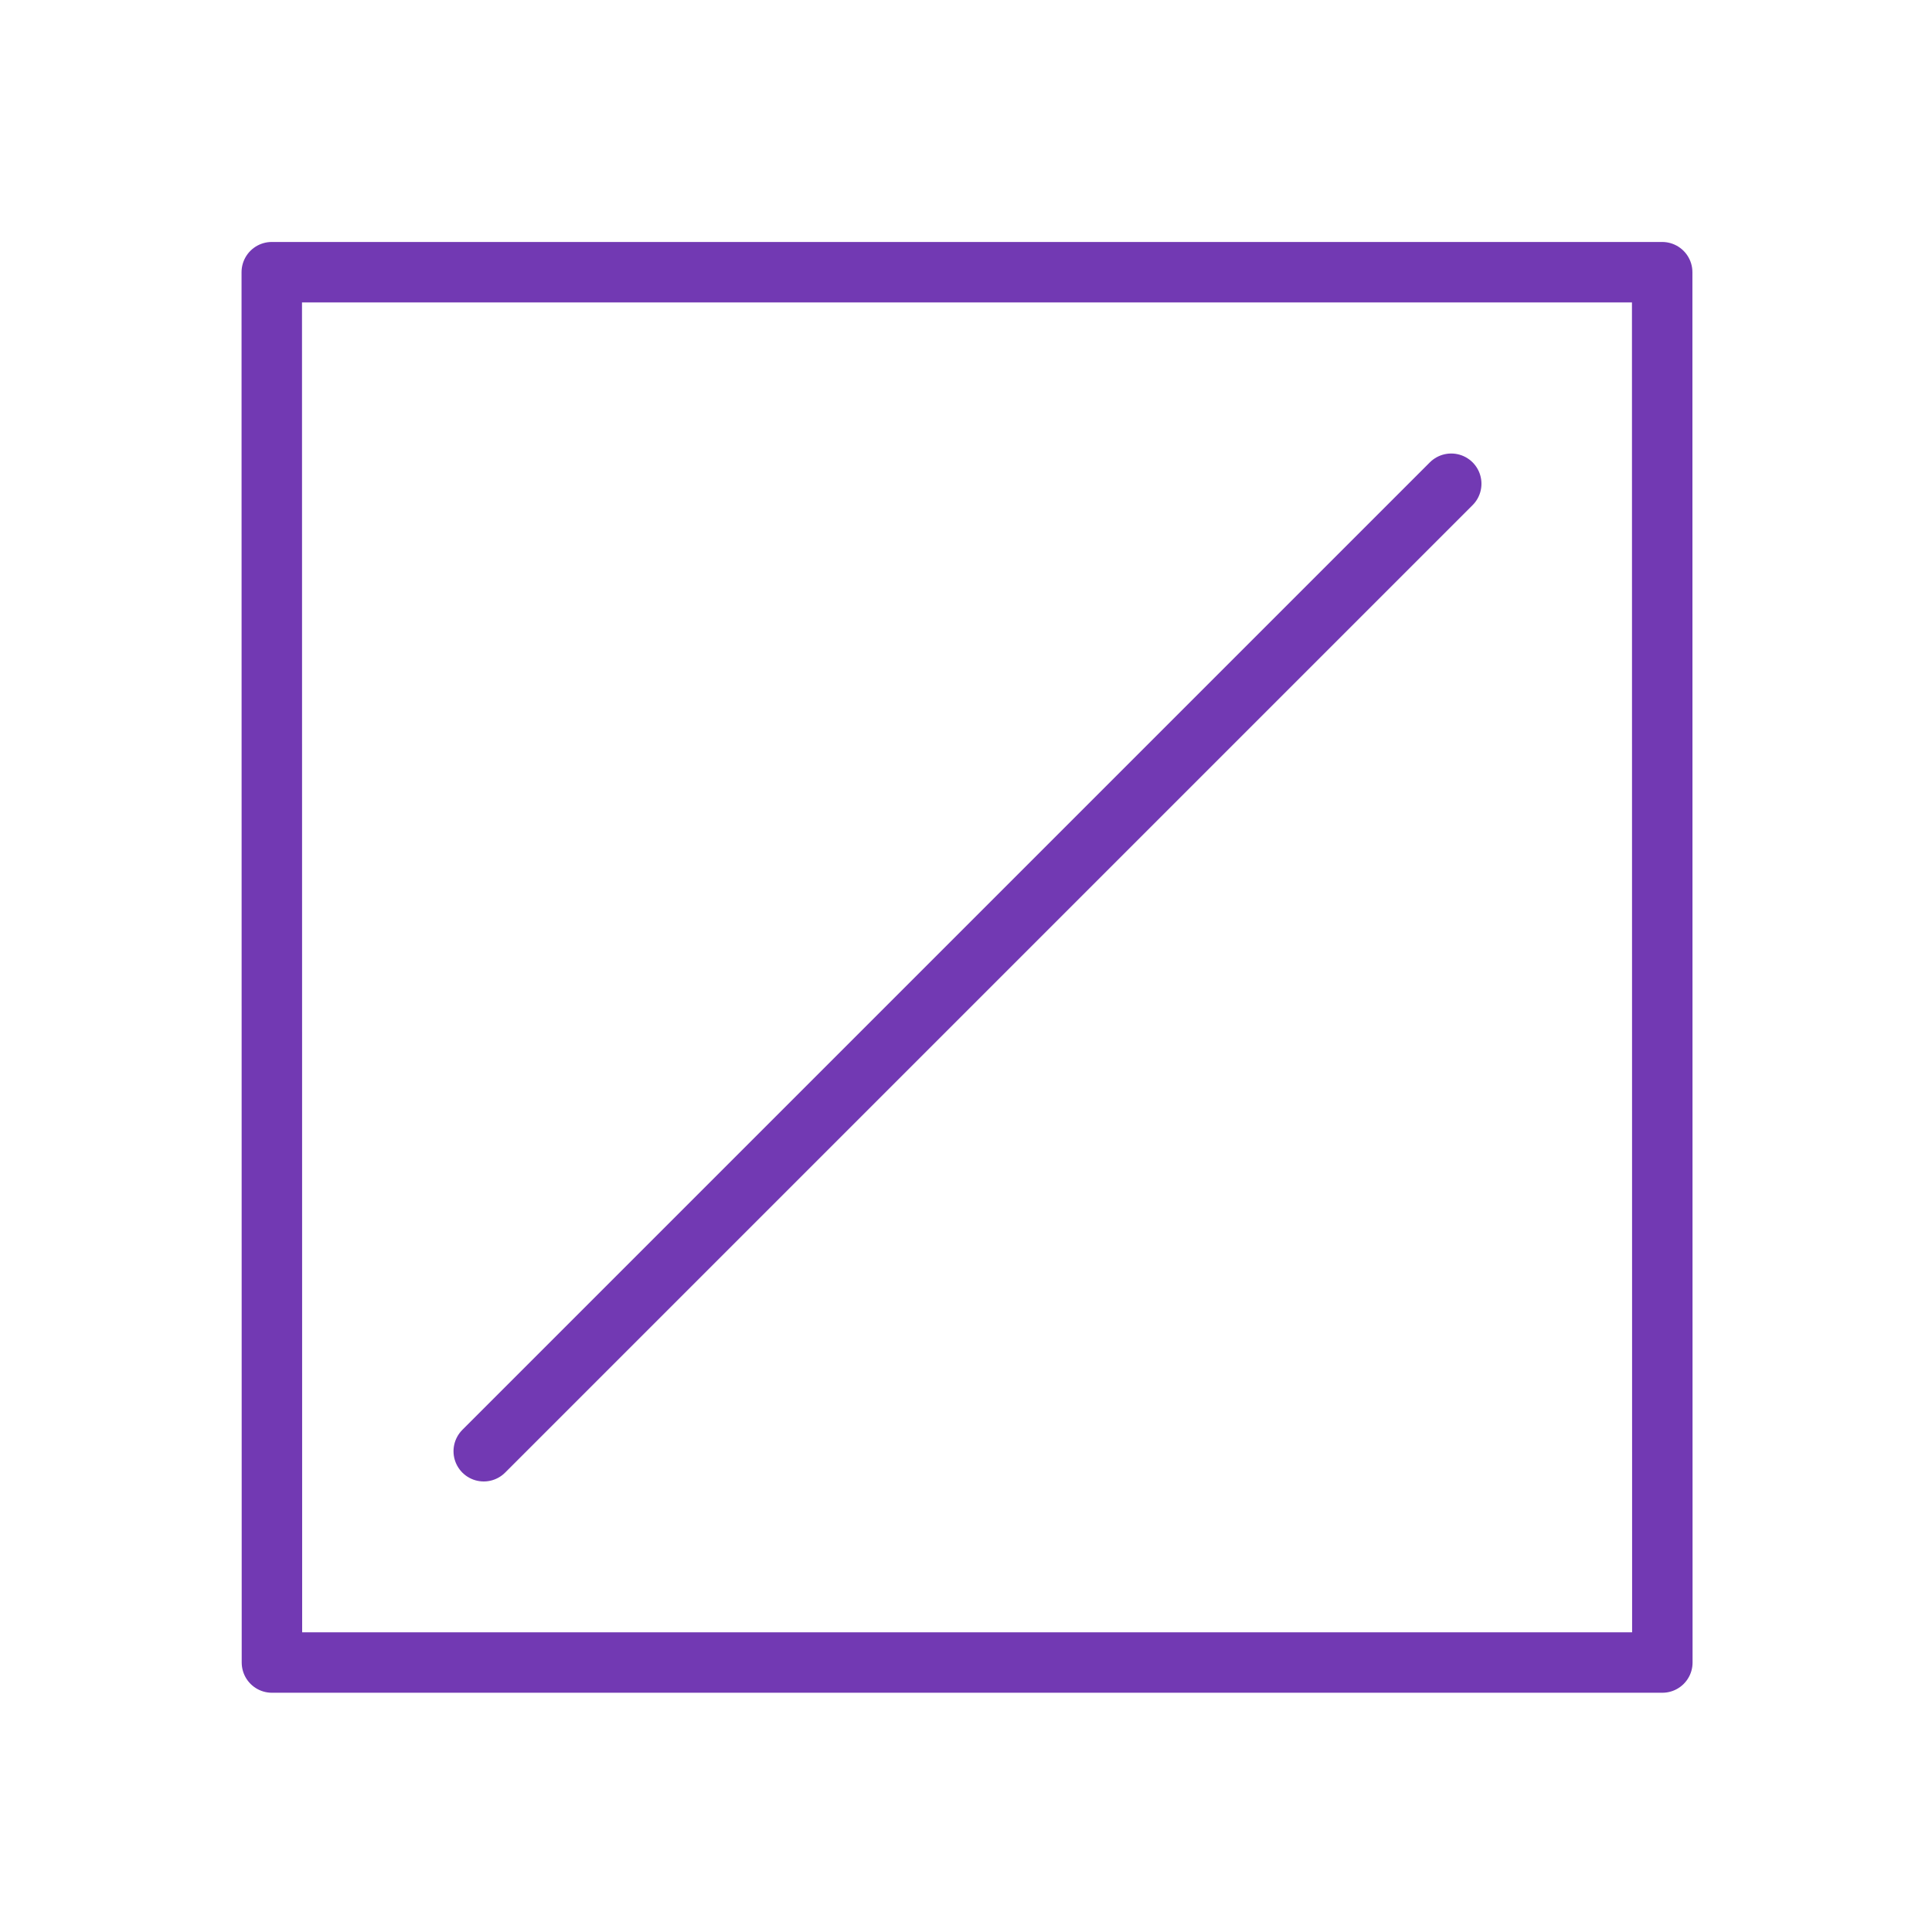
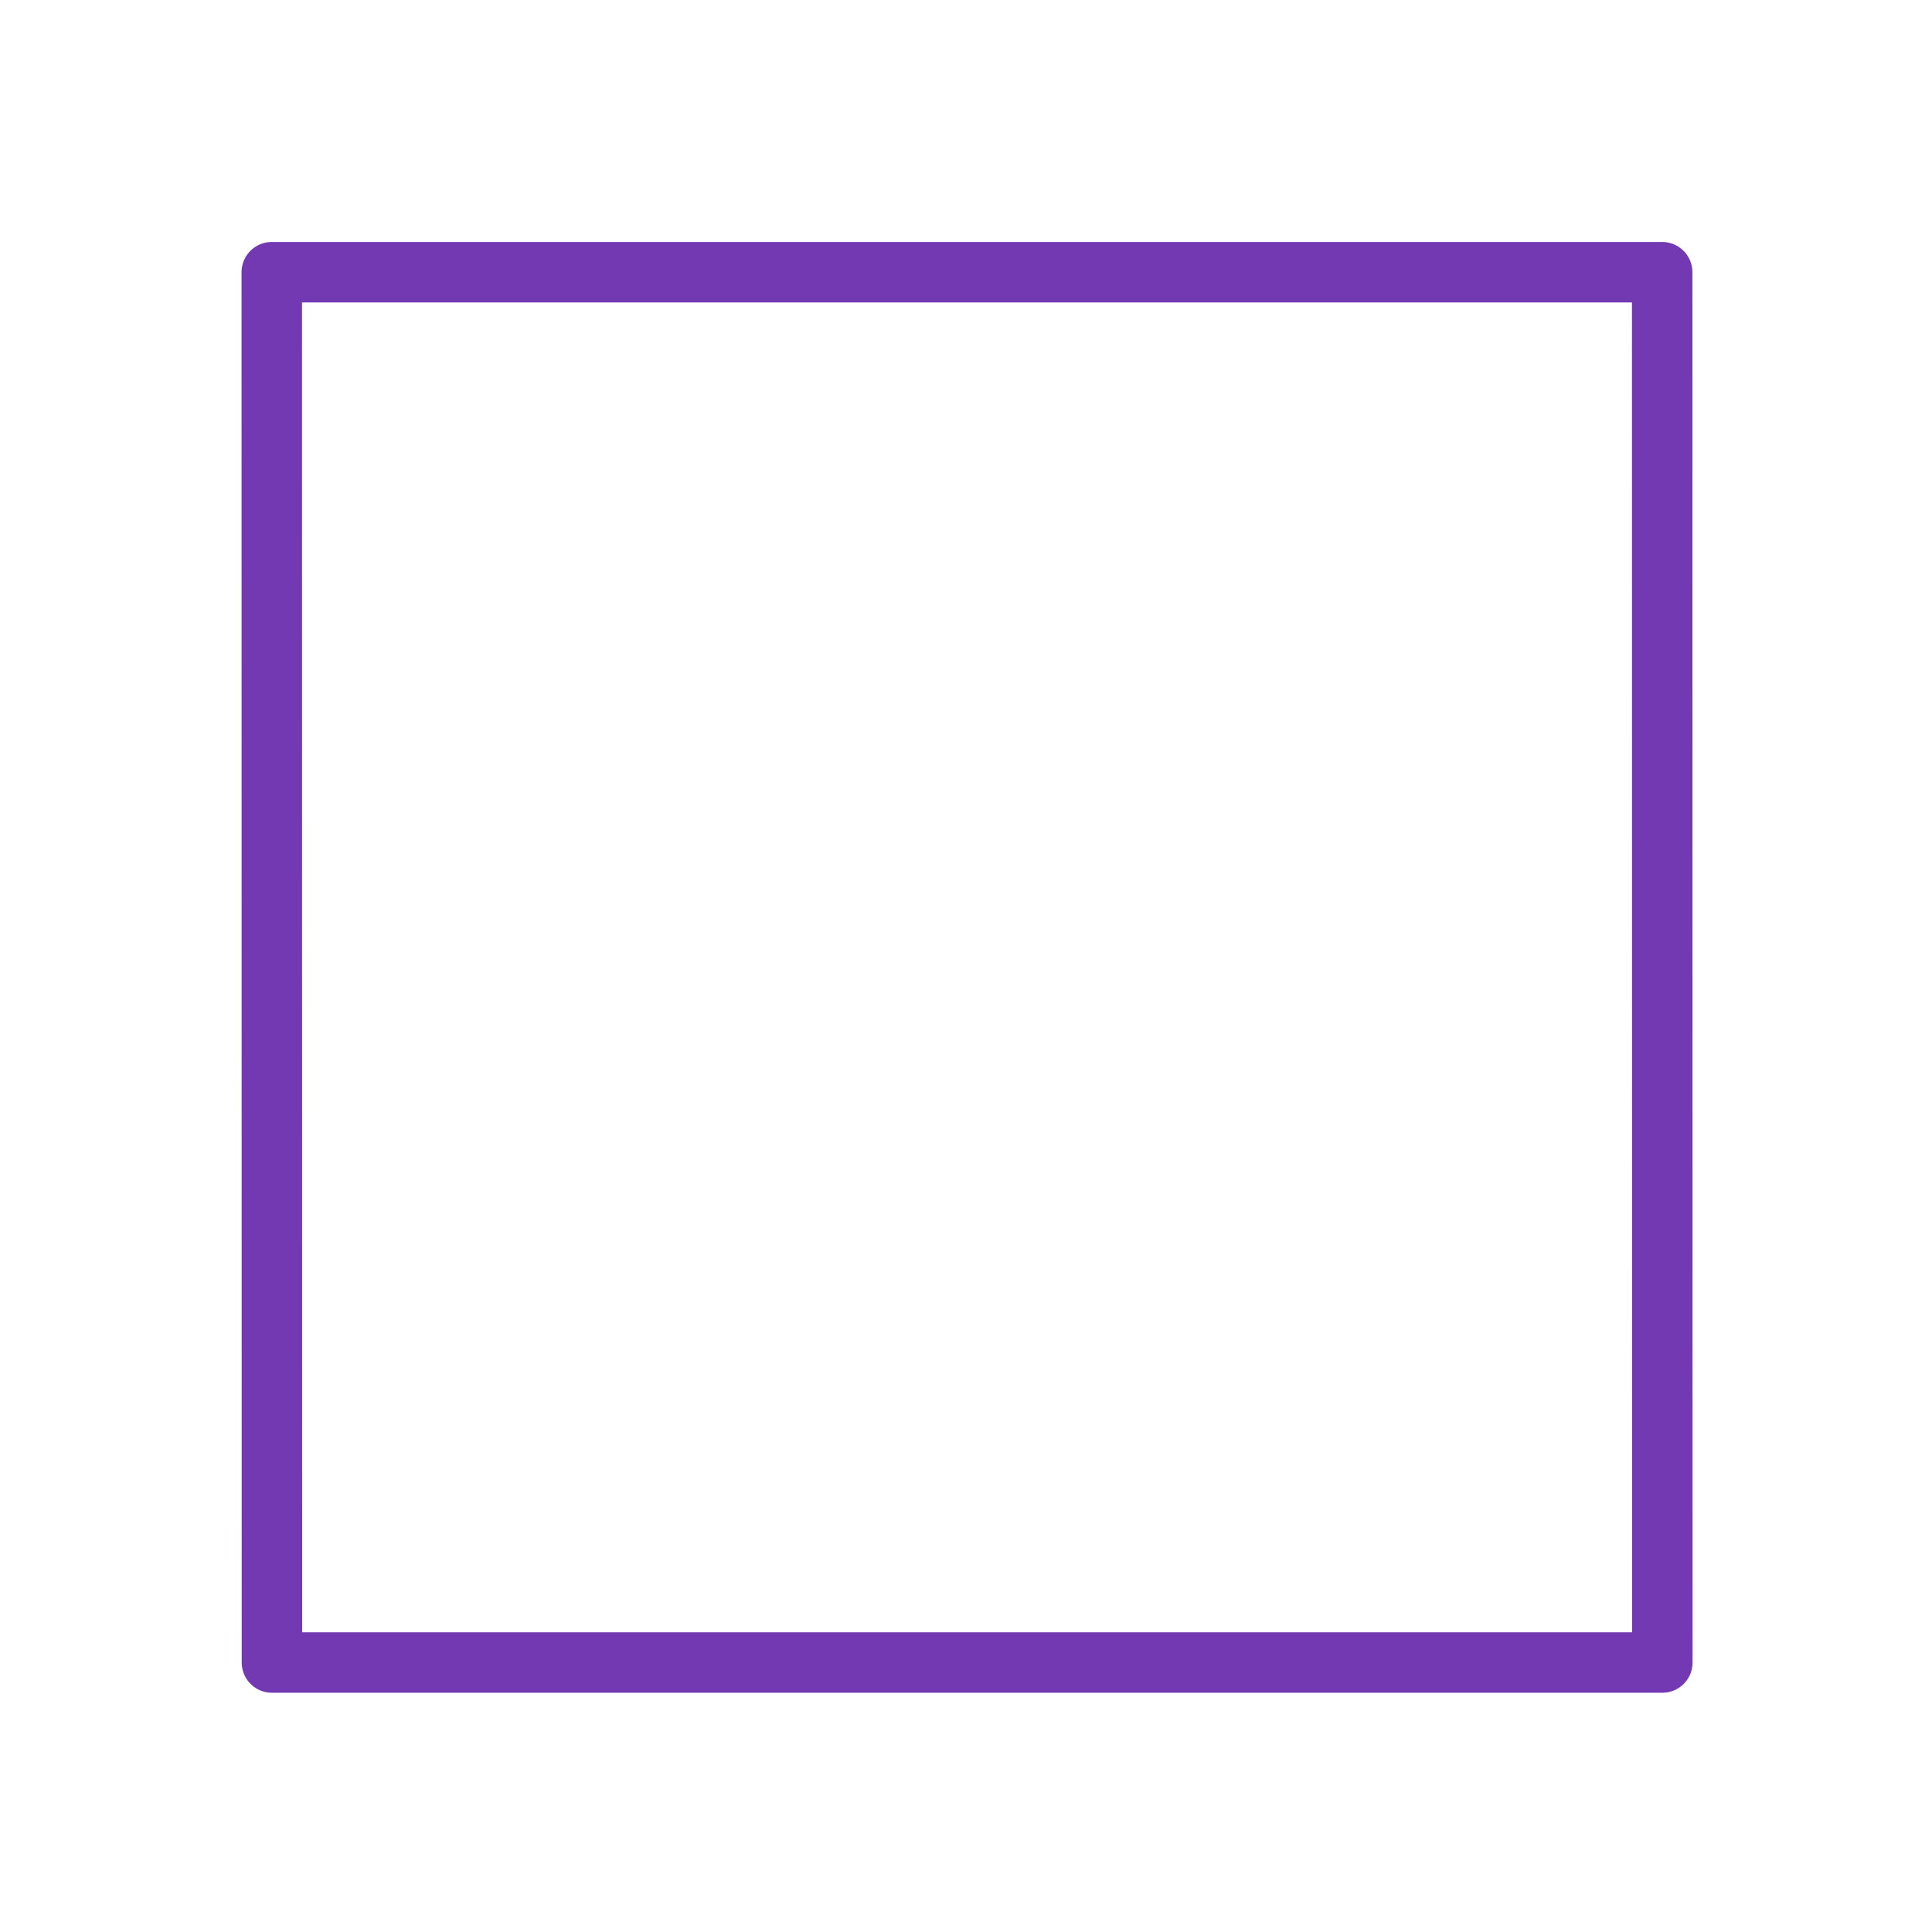
<svg xmlns="http://www.w3.org/2000/svg" height="32" viewBox="0 0 8.467 8.467" width="32">
  <g fill="none" stroke="#7239b3" stroke-linecap="round" transform="scale(.265)">
    <path d="m3.53 1.53h17.25l.002 17.249h-17.25z" fill="none" stroke-linejoin="round" stroke-width=".75" transform="matrix(1.333 0 0 1.333 -.211 2.462)" />
-     <path d="m8 24 16-16" stroke-linejoin="bevel" />
  </g>
</svg>